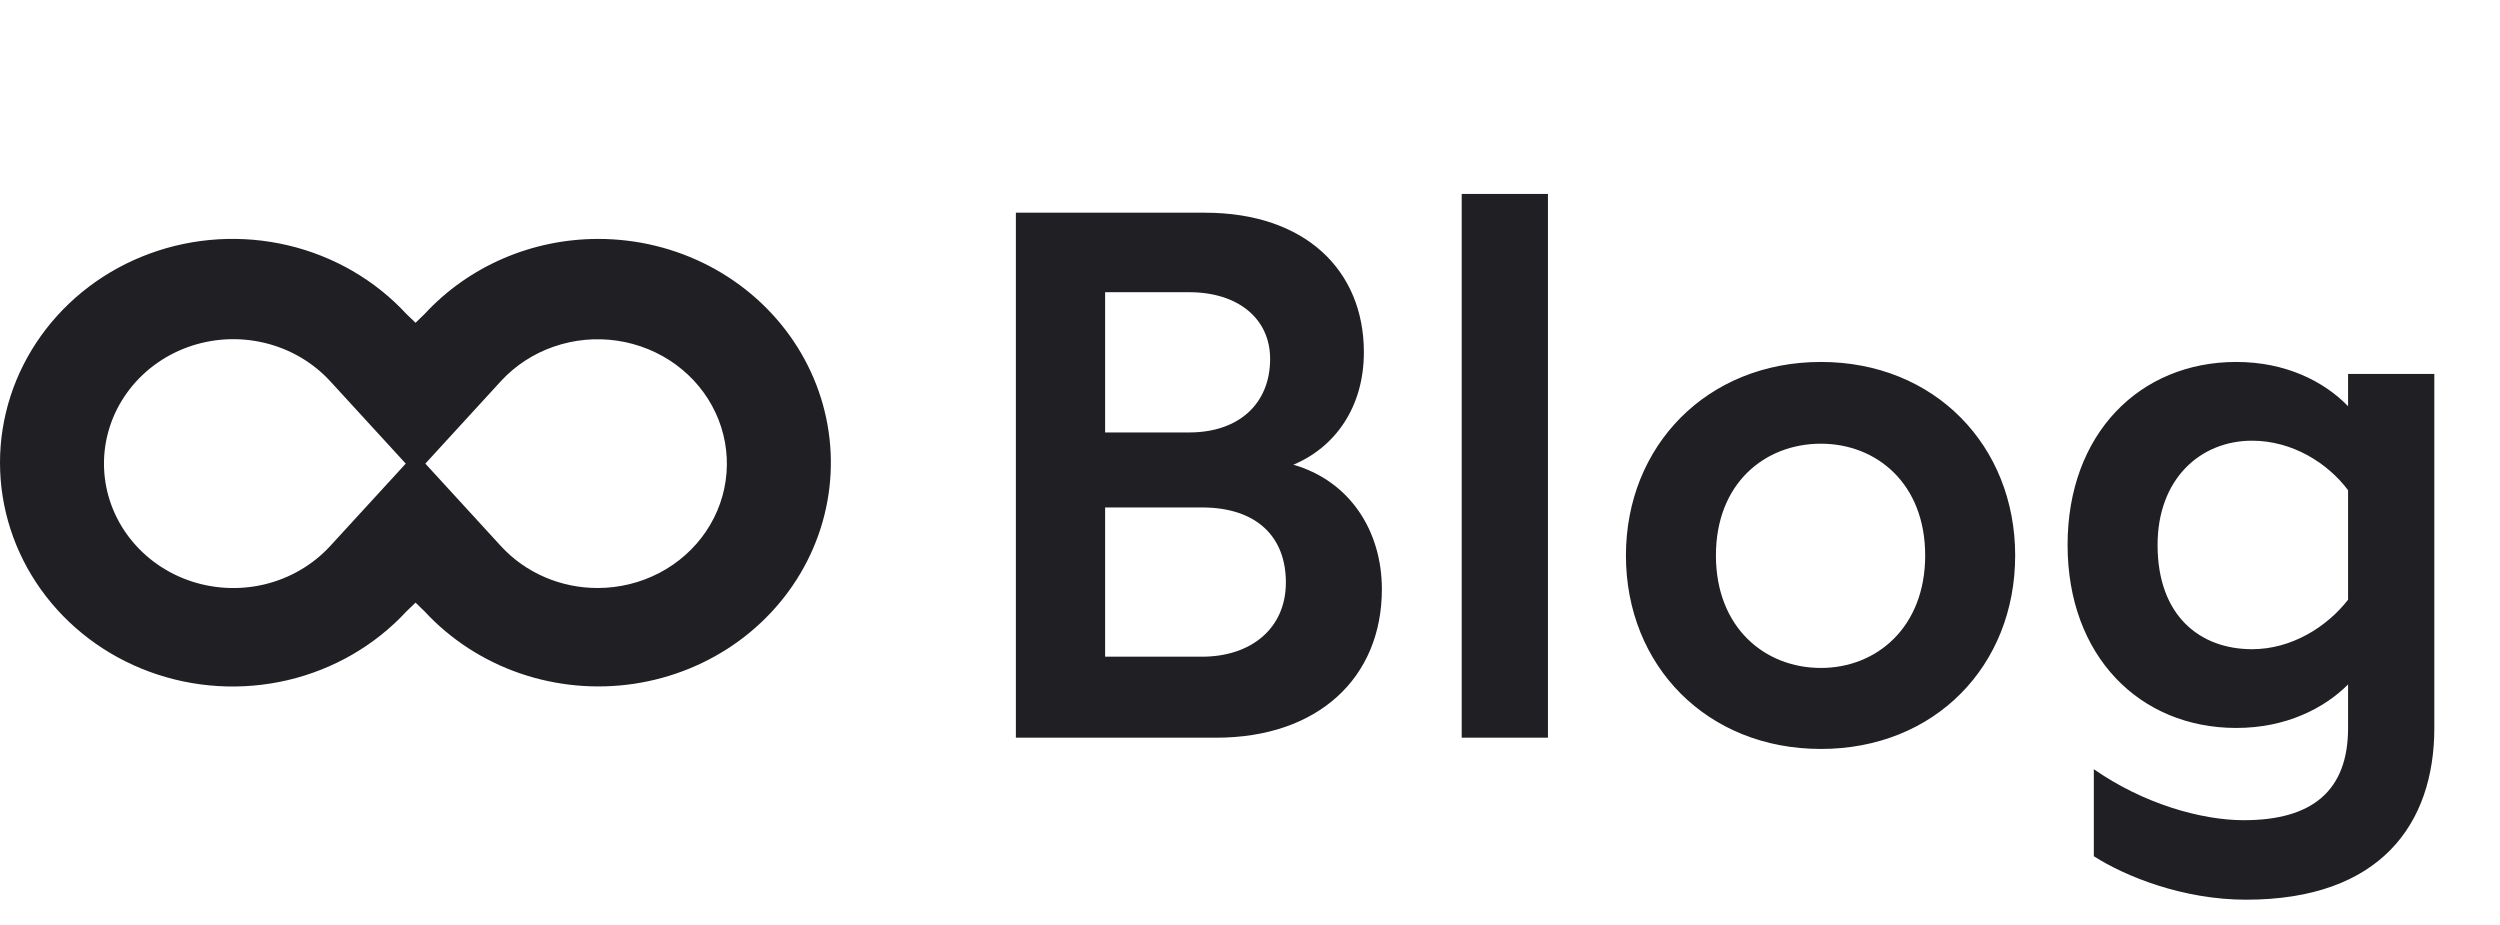
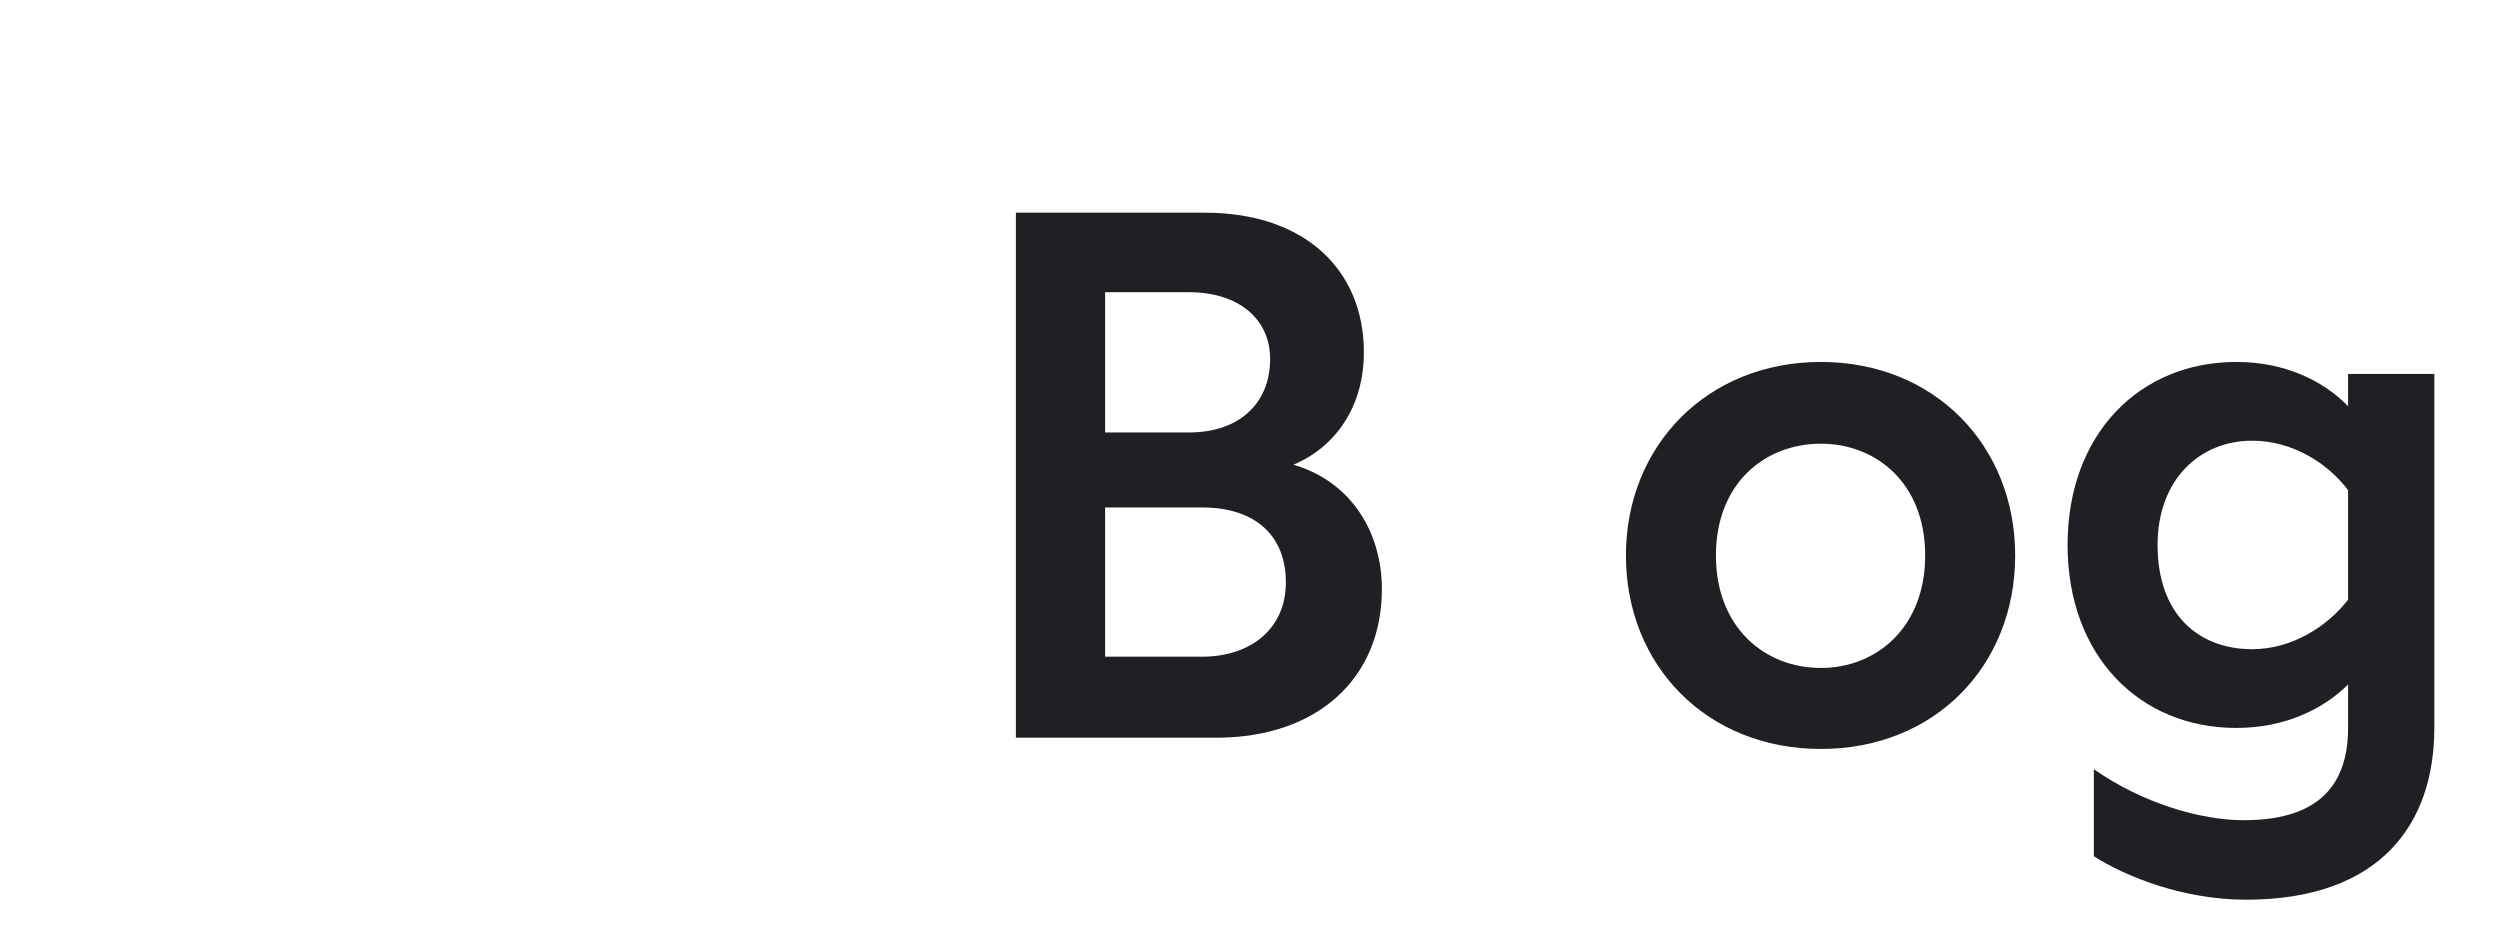
<svg xmlns="http://www.w3.org/2000/svg" width="100" height="37" viewBox="0 0 100 37" fill="none">
-   <path d="M23.937 9.557C22.624 9.556 21.326 9.822 20.128 10.339C18.93 10.857 17.859 11.612 16.987 12.557L16.622 12.911L16.254 12.557C15 11.201 13.348 10.244 11.515 9.812C9.683 9.381 7.758 9.495 5.995 10.141C4.232 10.786 2.715 11.932 1.644 13.427C0.573 14.921 0 16.693 0 18.508C0 20.323 0.573 22.095 1.644 23.59C2.715 25.084 4.232 26.23 5.995 26.875C7.758 27.521 9.683 27.635 11.515 27.204C13.348 26.772 15 25.815 16.254 24.459L16.622 24.105L16.987 24.459C18.02 25.575 19.326 26.424 20.786 26.929C22.247 27.434 23.816 27.58 25.35 27.353C26.884 27.125 28.335 26.532 29.57 25.627C30.804 24.722 31.784 23.534 32.42 22.171C33.055 20.808 33.326 19.314 33.208 17.825C33.09 16.336 32.586 14.899 31.742 13.645C30.899 12.391 29.743 11.36 28.38 10.646C27.016 9.932 25.489 9.557 23.937 9.557V9.557ZM23.906 23.52C23.176 23.521 22.454 23.373 21.788 23.085C21.123 22.798 20.528 22.377 20.044 21.852L16.622 18.117L13.198 21.852C12.501 22.606 11.582 23.138 10.563 23.379C9.544 23.619 8.474 23.555 7.493 23.197C6.513 22.838 5.669 22.201 5.074 21.37C4.478 20.539 4.159 19.554 4.159 18.544C4.159 17.535 4.478 16.55 5.074 15.719C5.669 14.888 6.513 14.251 7.493 13.892C8.474 13.533 9.544 13.47 10.563 13.71C11.582 13.95 12.501 14.483 13.198 15.237L16.622 18.972L20.044 15.237C20.617 14.617 21.343 14.145 22.155 13.864C22.967 13.583 23.84 13.502 24.692 13.628C25.545 13.755 26.352 14.085 27.038 14.588C27.724 15.091 28.269 15.751 28.622 16.509C28.976 17.266 29.126 18.097 29.06 18.925C28.995 19.753 28.715 20.552 28.246 21.249C27.777 21.946 27.134 22.519 26.376 22.916C25.618 23.312 24.769 23.52 23.906 23.52V23.52Z" fill="#202024" />
-   <path d="M40.635 29.508V8.508H48.195C52.215 8.508 54.555 10.818 54.555 14.088C54.555 16.308 53.385 17.898 51.735 18.588C54.015 19.248 55.275 21.258 55.275 23.568C55.275 27.108 52.725 29.508 48.645 29.508H40.635ZM44.205 17.298H47.565C49.575 17.298 50.805 16.128 50.805 14.358C50.805 12.738 49.515 11.688 47.565 11.688H44.205V17.298ZM44.205 26.268H48.075C50.055 26.268 51.435 25.128 51.435 23.298C51.435 21.468 50.265 20.298 48.075 20.298H44.205V26.268ZM58.468 29.508V7.758H61.918V29.508H58.468ZM72.837 29.958C68.277 29.958 65.037 26.628 65.037 22.218C65.037 17.838 68.277 14.478 72.837 14.478C77.397 14.478 80.607 17.838 80.607 22.218C80.607 26.628 77.397 29.958 72.837 29.958ZM72.837 26.718C75.057 26.718 77.007 25.098 77.007 22.218C77.007 19.338 75.057 17.748 72.837 17.748C70.587 17.748 68.637 19.338 68.637 22.218C68.637 25.098 70.587 26.718 72.837 26.718ZM89.843 35.988C87.323 35.988 85.013 35.058 83.753 34.248V30.768C85.733 32.148 88.043 32.808 89.753 32.808C92.483 32.808 93.923 31.638 93.923 29.118V27.378C92.963 28.338 91.433 29.118 89.453 29.118C85.583 29.118 82.703 26.238 82.703 21.798C82.703 17.358 85.583 14.478 89.453 14.478C91.433 14.478 92.963 15.258 93.923 16.248V14.958H97.373V29.118C97.373 32.958 95.213 35.988 89.843 35.988ZM90.083 25.968C91.673 25.968 93.083 25.068 93.923 23.988V19.608C93.113 18.528 91.703 17.628 90.083 17.628C88.013 17.628 86.303 19.158 86.303 21.798C86.303 24.648 88.013 25.968 90.083 25.968Z" fill="#202024" />
+   <path d="M40.635 29.508V8.508H48.195C52.215 8.508 54.555 10.818 54.555 14.088C54.555 16.308 53.385 17.898 51.735 18.588C54.015 19.248 55.275 21.258 55.275 23.568C55.275 27.108 52.725 29.508 48.645 29.508H40.635ZM44.205 17.298H47.565C49.575 17.298 50.805 16.128 50.805 14.358C50.805 12.738 49.515 11.688 47.565 11.688H44.205V17.298ZM44.205 26.268H48.075C50.055 26.268 51.435 25.128 51.435 23.298C51.435 21.468 50.265 20.298 48.075 20.298H44.205V26.268ZM58.468 29.508H61.918V29.508H58.468ZM72.837 29.958C68.277 29.958 65.037 26.628 65.037 22.218C65.037 17.838 68.277 14.478 72.837 14.478C77.397 14.478 80.607 17.838 80.607 22.218C80.607 26.628 77.397 29.958 72.837 29.958ZM72.837 26.718C75.057 26.718 77.007 25.098 77.007 22.218C77.007 19.338 75.057 17.748 72.837 17.748C70.587 17.748 68.637 19.338 68.637 22.218C68.637 25.098 70.587 26.718 72.837 26.718ZM89.843 35.988C87.323 35.988 85.013 35.058 83.753 34.248V30.768C85.733 32.148 88.043 32.808 89.753 32.808C92.483 32.808 93.923 31.638 93.923 29.118V27.378C92.963 28.338 91.433 29.118 89.453 29.118C85.583 29.118 82.703 26.238 82.703 21.798C82.703 17.358 85.583 14.478 89.453 14.478C91.433 14.478 92.963 15.258 93.923 16.248V14.958H97.373V29.118C97.373 32.958 95.213 35.988 89.843 35.988ZM90.083 25.968C91.673 25.968 93.083 25.068 93.923 23.988V19.608C93.113 18.528 91.703 17.628 90.083 17.628C88.013 17.628 86.303 19.158 86.303 21.798C86.303 24.648 88.013 25.968 90.083 25.968Z" fill="#202024" />
</svg>